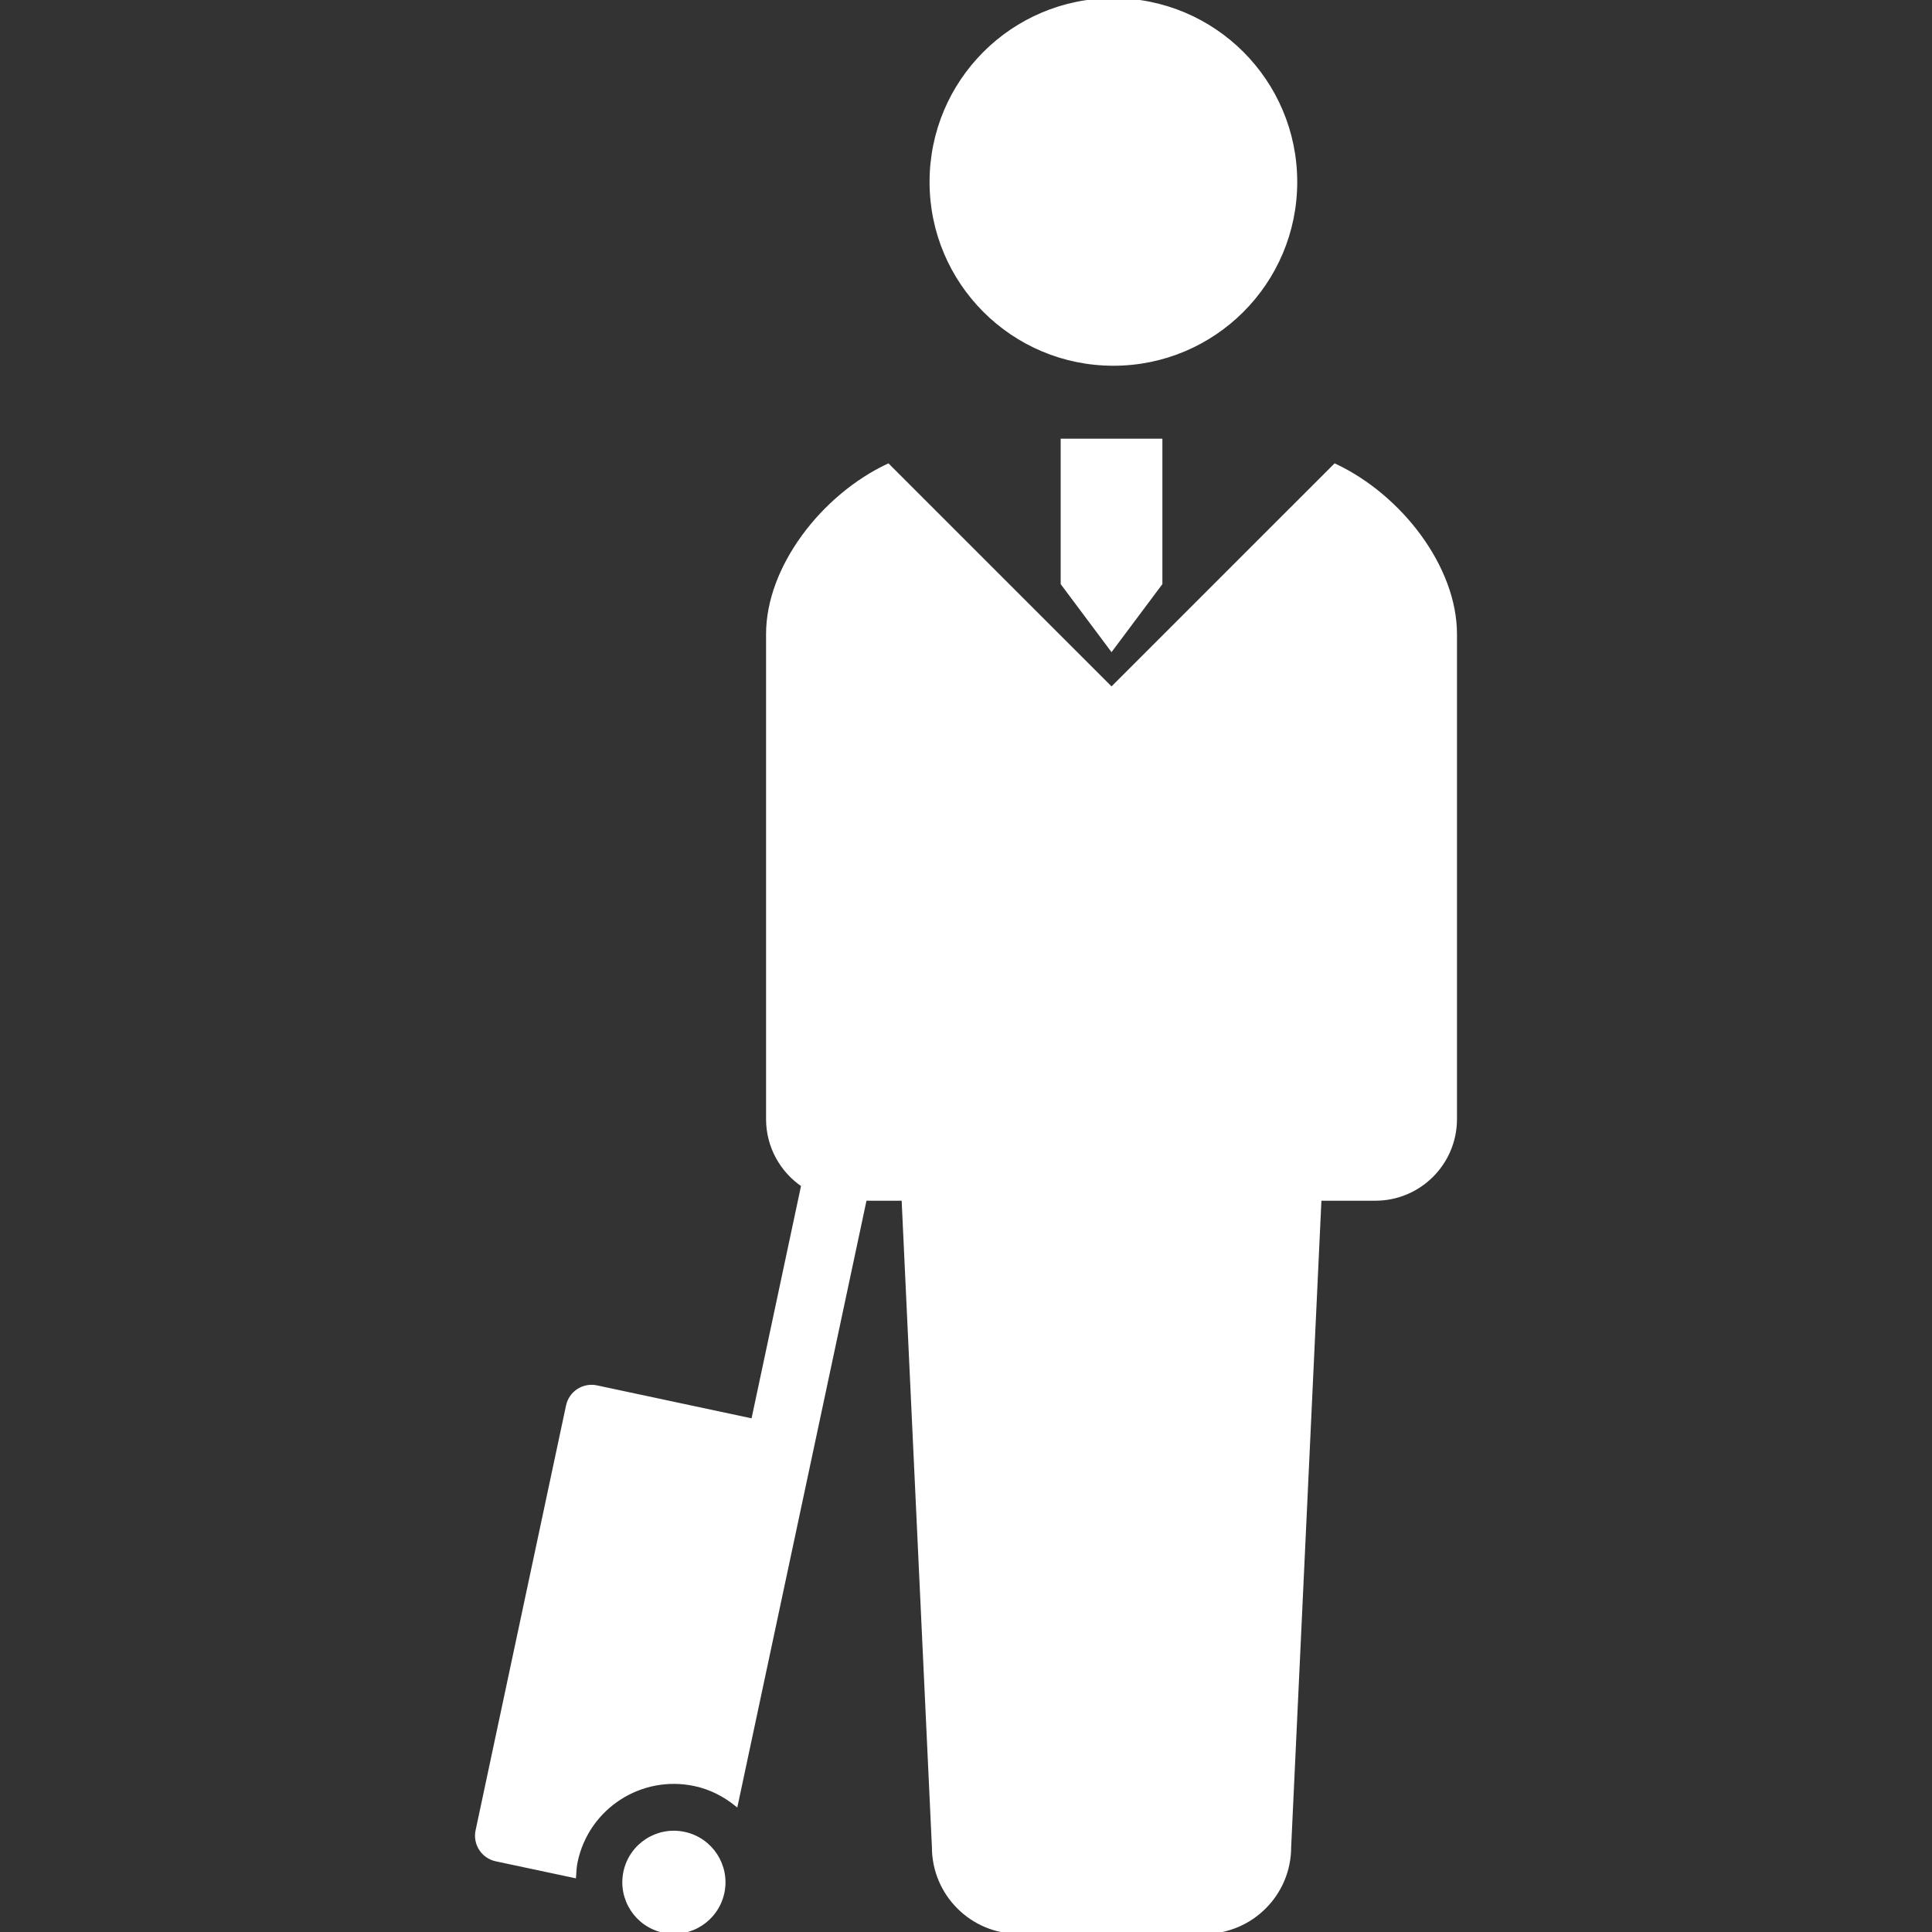
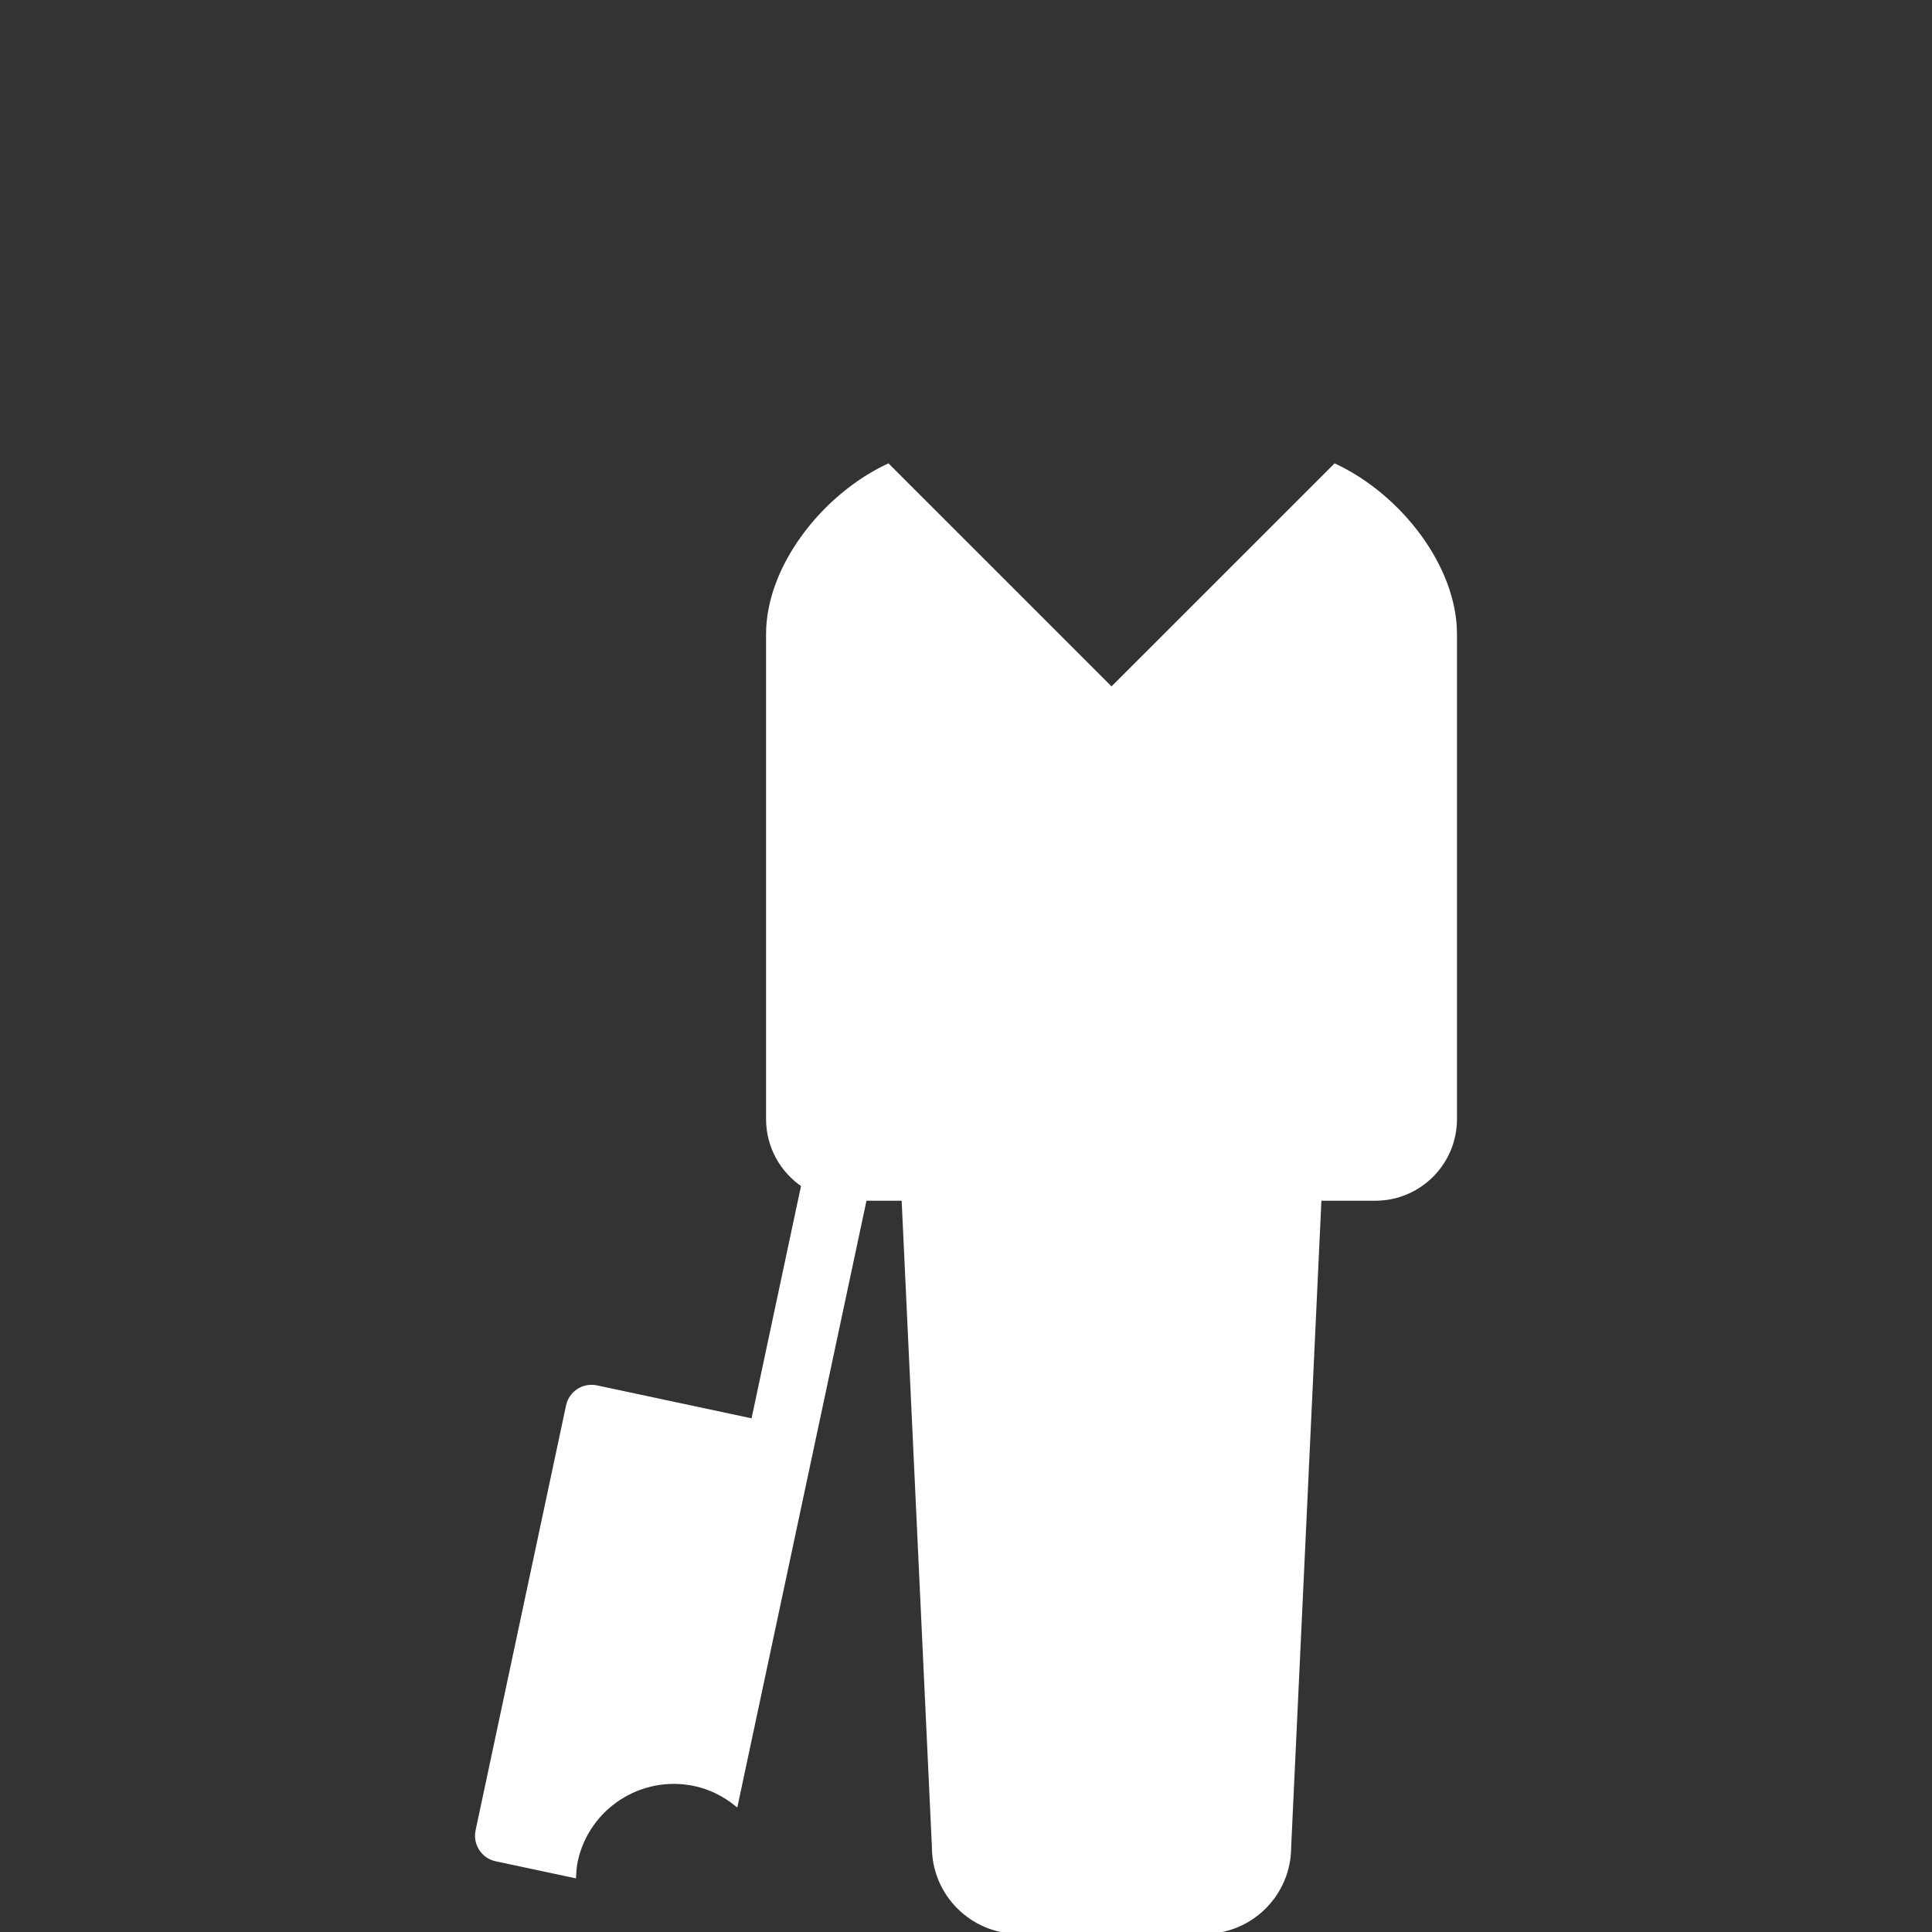
<svg xmlns="http://www.w3.org/2000/svg" height="800px" width="800px" version="1.1" id="_x32_" viewBox="0 0 512 512" xml:space="preserve" fill="#ffffff" stroke="#ffffff">
  <rect x="0" y="0" width="512" height="512" fill="#333333" stroke="none" />
  <g id="SVGRepo_bgCarrier" stroke-width="0" />
  <g id="SVGRepo_tracerCarrier" stroke-linecap="round" stroke-linejoin="round" />
  <g id="SVGRepo_iconCarrier">
    <style type="text/css"> .st0{fill:#ffffff;} </style>
    <g>
      <path class="st0" d="M353.793,123.39l-59.228,59.22l-59.228-59.22c-17.226,8.114-31.823,26.963-31.823,44.665V296.56 c0,7.294,3.696,13.727,9.318,17.529l-13.276,62.376l-41.444-8.835c-3.483-0.738-6.884,1.467-7.622,4.958l-23.963,112.564 c-0.738,3.467,1.467,6.884,4.95,7.622l20.693,4.401c0.082-1.286,0.148-2.581,0.426-3.876c3.049-14.366,17.169-23.52,31.527-20.463 c4.172,0.893,7.828,2.786,10.949,5.278l19.563-91.88l14.588-68.53c1.311,0,3.852,0,10.203,0l8.04,171.792 c0,12.425,10.08,22.504,22.512,22.504c5.245,0,14.916,0,24.586,0c9.679,0,19.35,0,24.595,0c12.424,0,22.513-10.08,22.513-22.504 l8.04-171.792c14.76,0,9.015,0,14.76,0c11.687,0,21.144-9.474,21.144-21.144V168.055 C385.624,150.353,371.028,131.504,353.793,123.39z" />
-       <path class="st0" d="M295.065,96.427c26.635,0,48.214-21.587,48.214-48.205C343.279,21.57,321.7,0,295.065,0 c-26.643,0-48.222,21.57-48.222,48.222C246.843,74.84,268.421,96.427,295.065,96.427z" />
-       <polygon class="st0" points="281.591,116.752 281.591,154.631 294.565,171.989 307.546,154.631 307.546,116.752 294.565,116.752 " />
-       <path class="st0" d="M181.328,485.955c-7.113-1.524-14.104,3.016-15.62,10.13c-1.508,7.113,3.025,14.104,10.146,15.62 c7.106,1.524,14.096-3.025,15.62-10.138C192.982,494.462,188.442,487.463,181.328,485.955z" />
    </g>
  </g>
</svg>